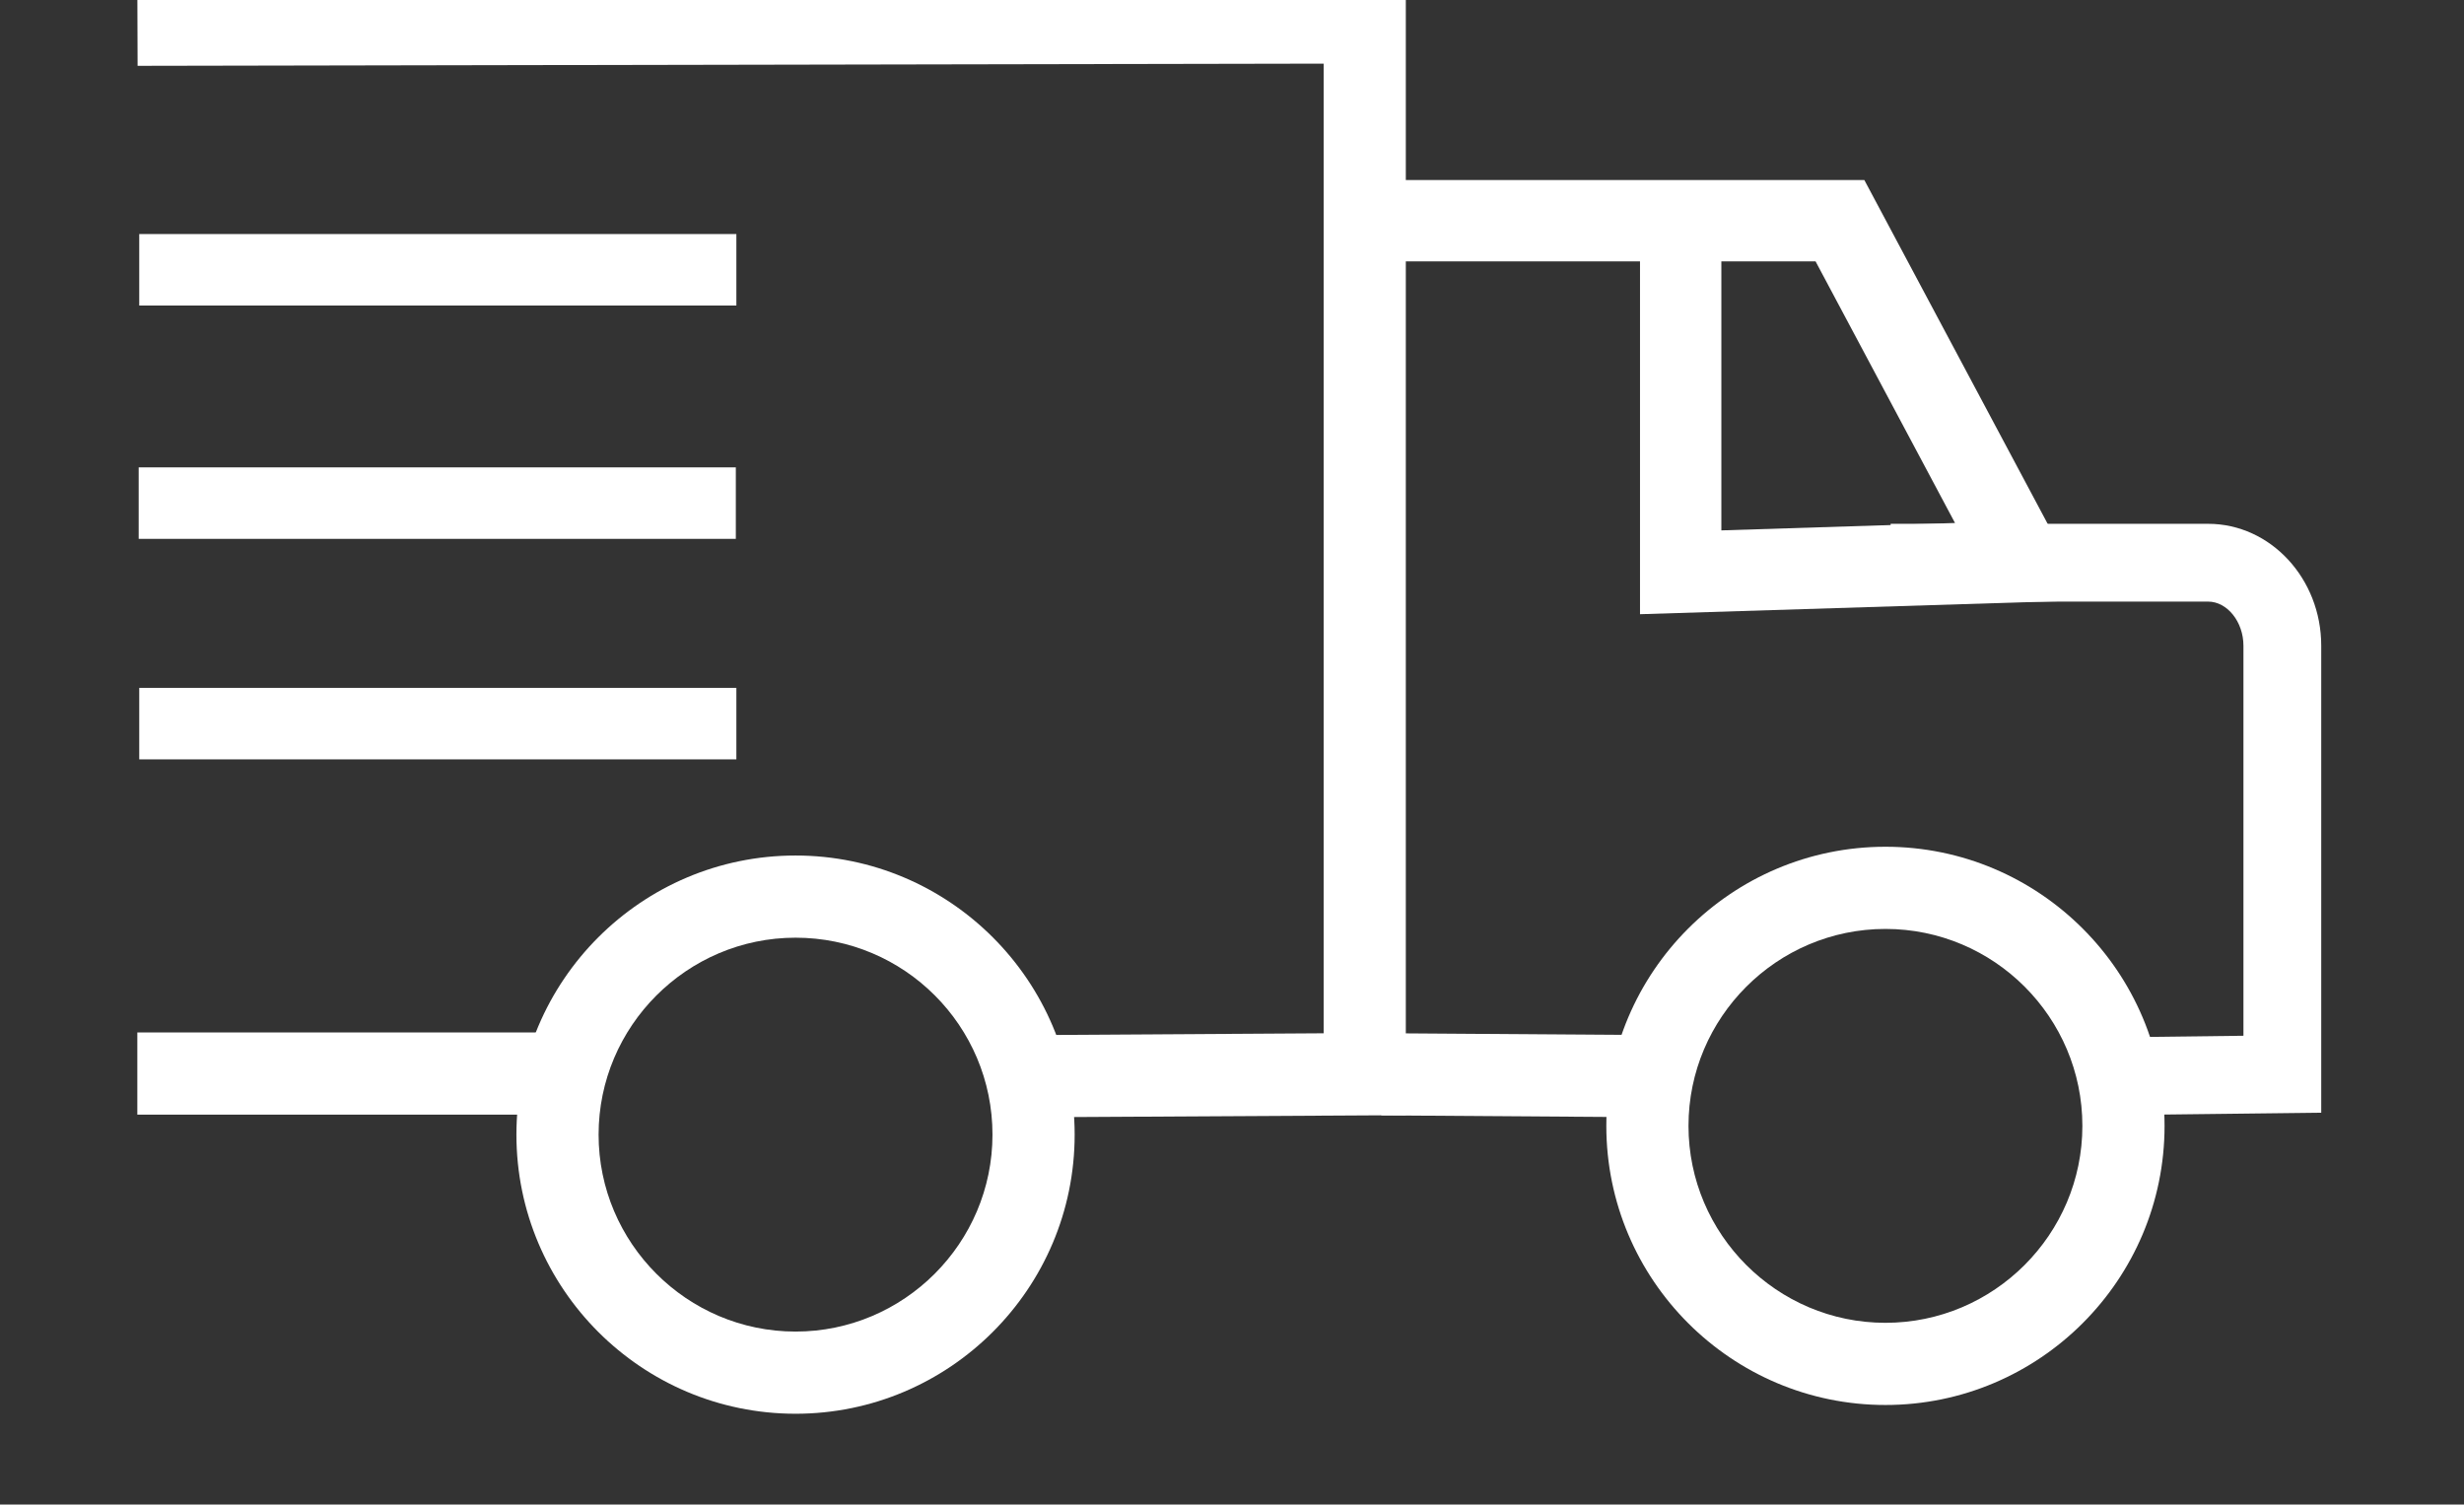
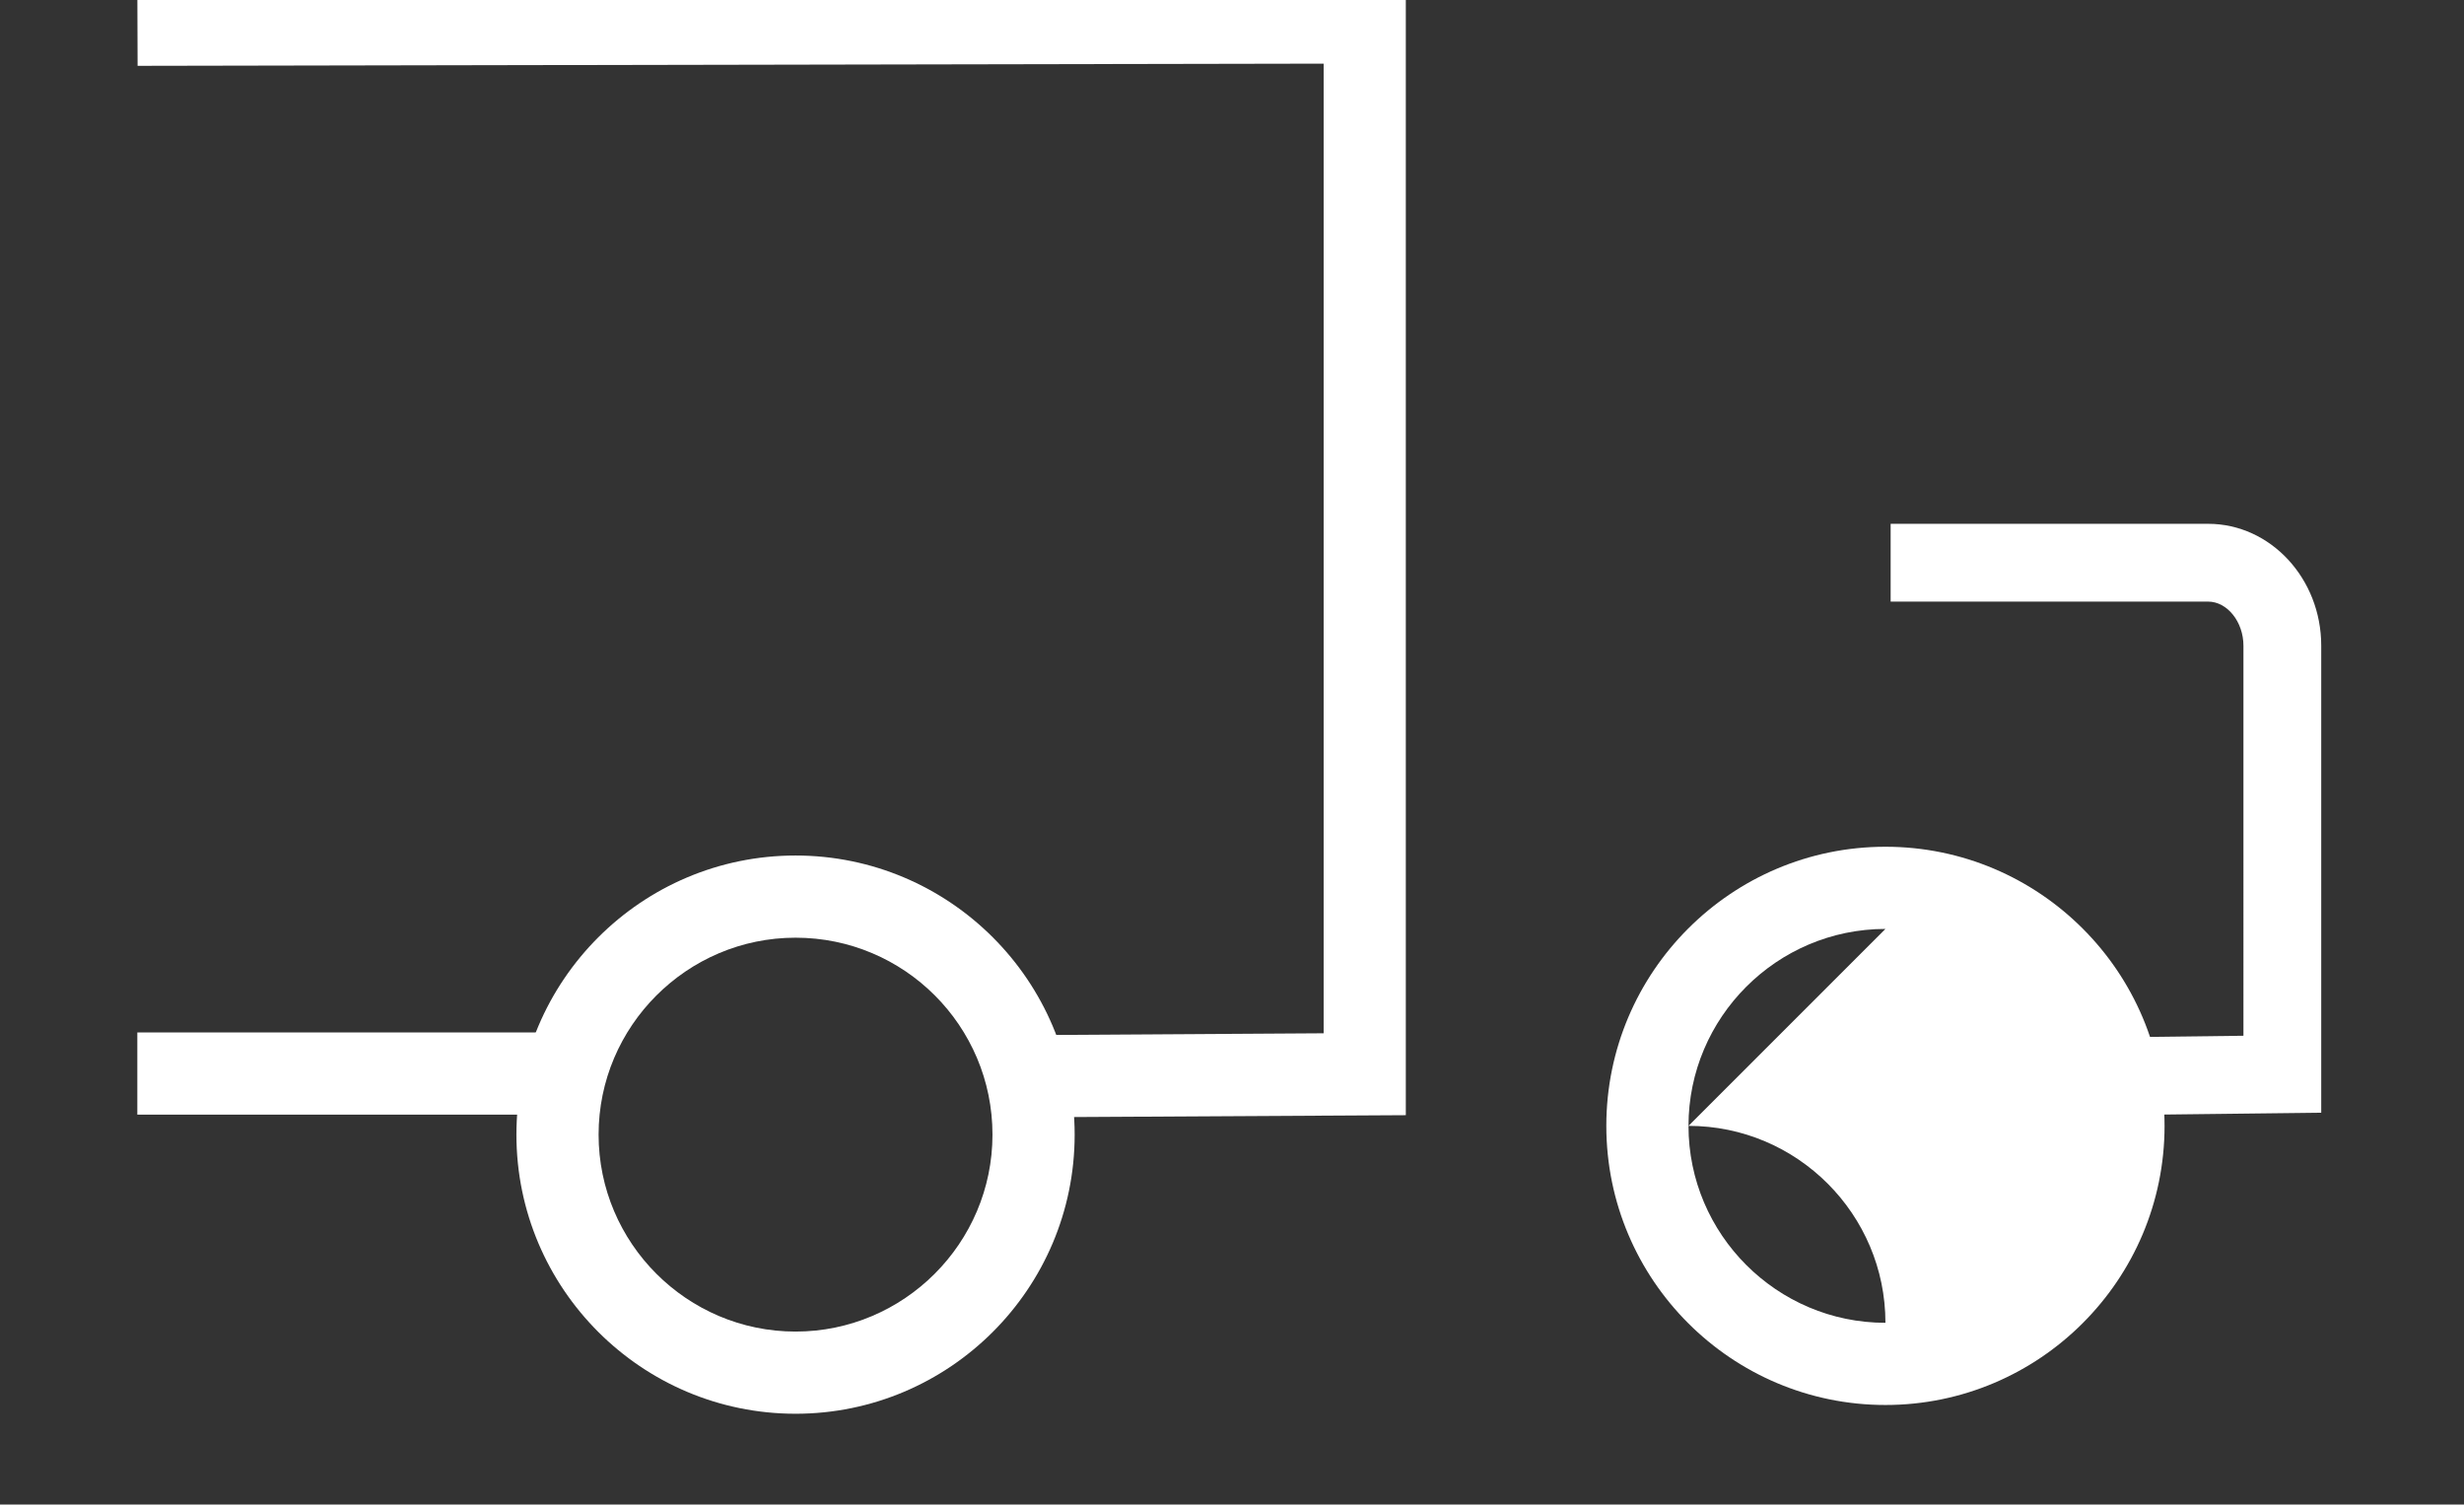
<svg xmlns="http://www.w3.org/2000/svg" t="1623920328452" class="icon" viewBox="0 0 1677 1024" version="1.1" p-id="29262" width="106.45" height="65">
  <rect x="0" y="0" width="1677" height="1024" fill="#333333" stroke="none" />
  <defs>
    <style type="text/css" />
  </defs>
  <path d="M93.463 702.701h271.995v55.928H93.463zM690.397 760.493l-0.373-55.928 210.847-1.305V43.314L93.649 44.805 93.463-11.122l863.336-1.678v771.801z" p-id="29263" fill="#ffffff" />
-   <path d="M94.767 159.271h406.407v48.657h-406.407zM94.395 318.105h406.407v48.657h-406.407zM94.767 468.178h406.407v48.657h-406.407zM1116.192 418.029V177.913H910.006V122.545h358.869l152.496 285.977-305.178 9.508z m55.368-240.116v183.07l159.021-5.033-94.891-178.036h-64.13zM940.05 759.136l0.384-55.928 197.052 1.357-0.384 55.928z" p-id="29264" fill="#ffffff" />
  <path d="M1435.912 759.001l-0.559-52.945 91.535-1.119V439.468c0-16.219-10.999-30.014-24.049-30.014H1286.772v-52.945H1502.839c42.505 0 76.994 37.285 76.994 82.959v317.855l-143.92 1.678zM541.443 962.205c-104.771 0-189.968-85.196-189.968-189.968s85.196-189.968 189.968-189.968S731.41 667.466 731.41 772.238s-85.196 189.968-189.968 189.968z m0-324.007c-73.824 0-134.04 60.215-134.04 134.04 0 73.824 60.215 134.04 134.04 134.04 73.824 0 134.04-60.215 134.04-134.04 0-74.011-60.029-134.04-134.04-134.04z" p-id="29265" fill="#ffffff" />
-   <path d="M1283.23 956.239c-104.771 0-189.968-85.196-189.968-189.968S1178.459 576.304 1283.23 576.304 1473.197 661.501 1473.197 766.272s-85.196 189.968-189.968 189.968z m0-324.007c-73.824 0-134.04 60.215-134.04 134.04 0 73.824 60.215 134.04 134.04 134.04s134.04-60.215 134.04-134.04c0-73.824-60.029-134.04-134.04-134.04z" p-id="29266" fill="#ffffff" />
+   <path d="M1283.23 956.239c-104.771 0-189.968-85.196-189.968-189.968S1178.459 576.304 1283.23 576.304 1473.197 661.501 1473.197 766.272s-85.196 189.968-189.968 189.968z m0-324.007c-73.824 0-134.04 60.215-134.04 134.04 0 73.824 60.215 134.04 134.04 134.04c0-73.824-60.029-134.04-134.04-134.04z" p-id="29266" fill="#ffffff" />
</svg>